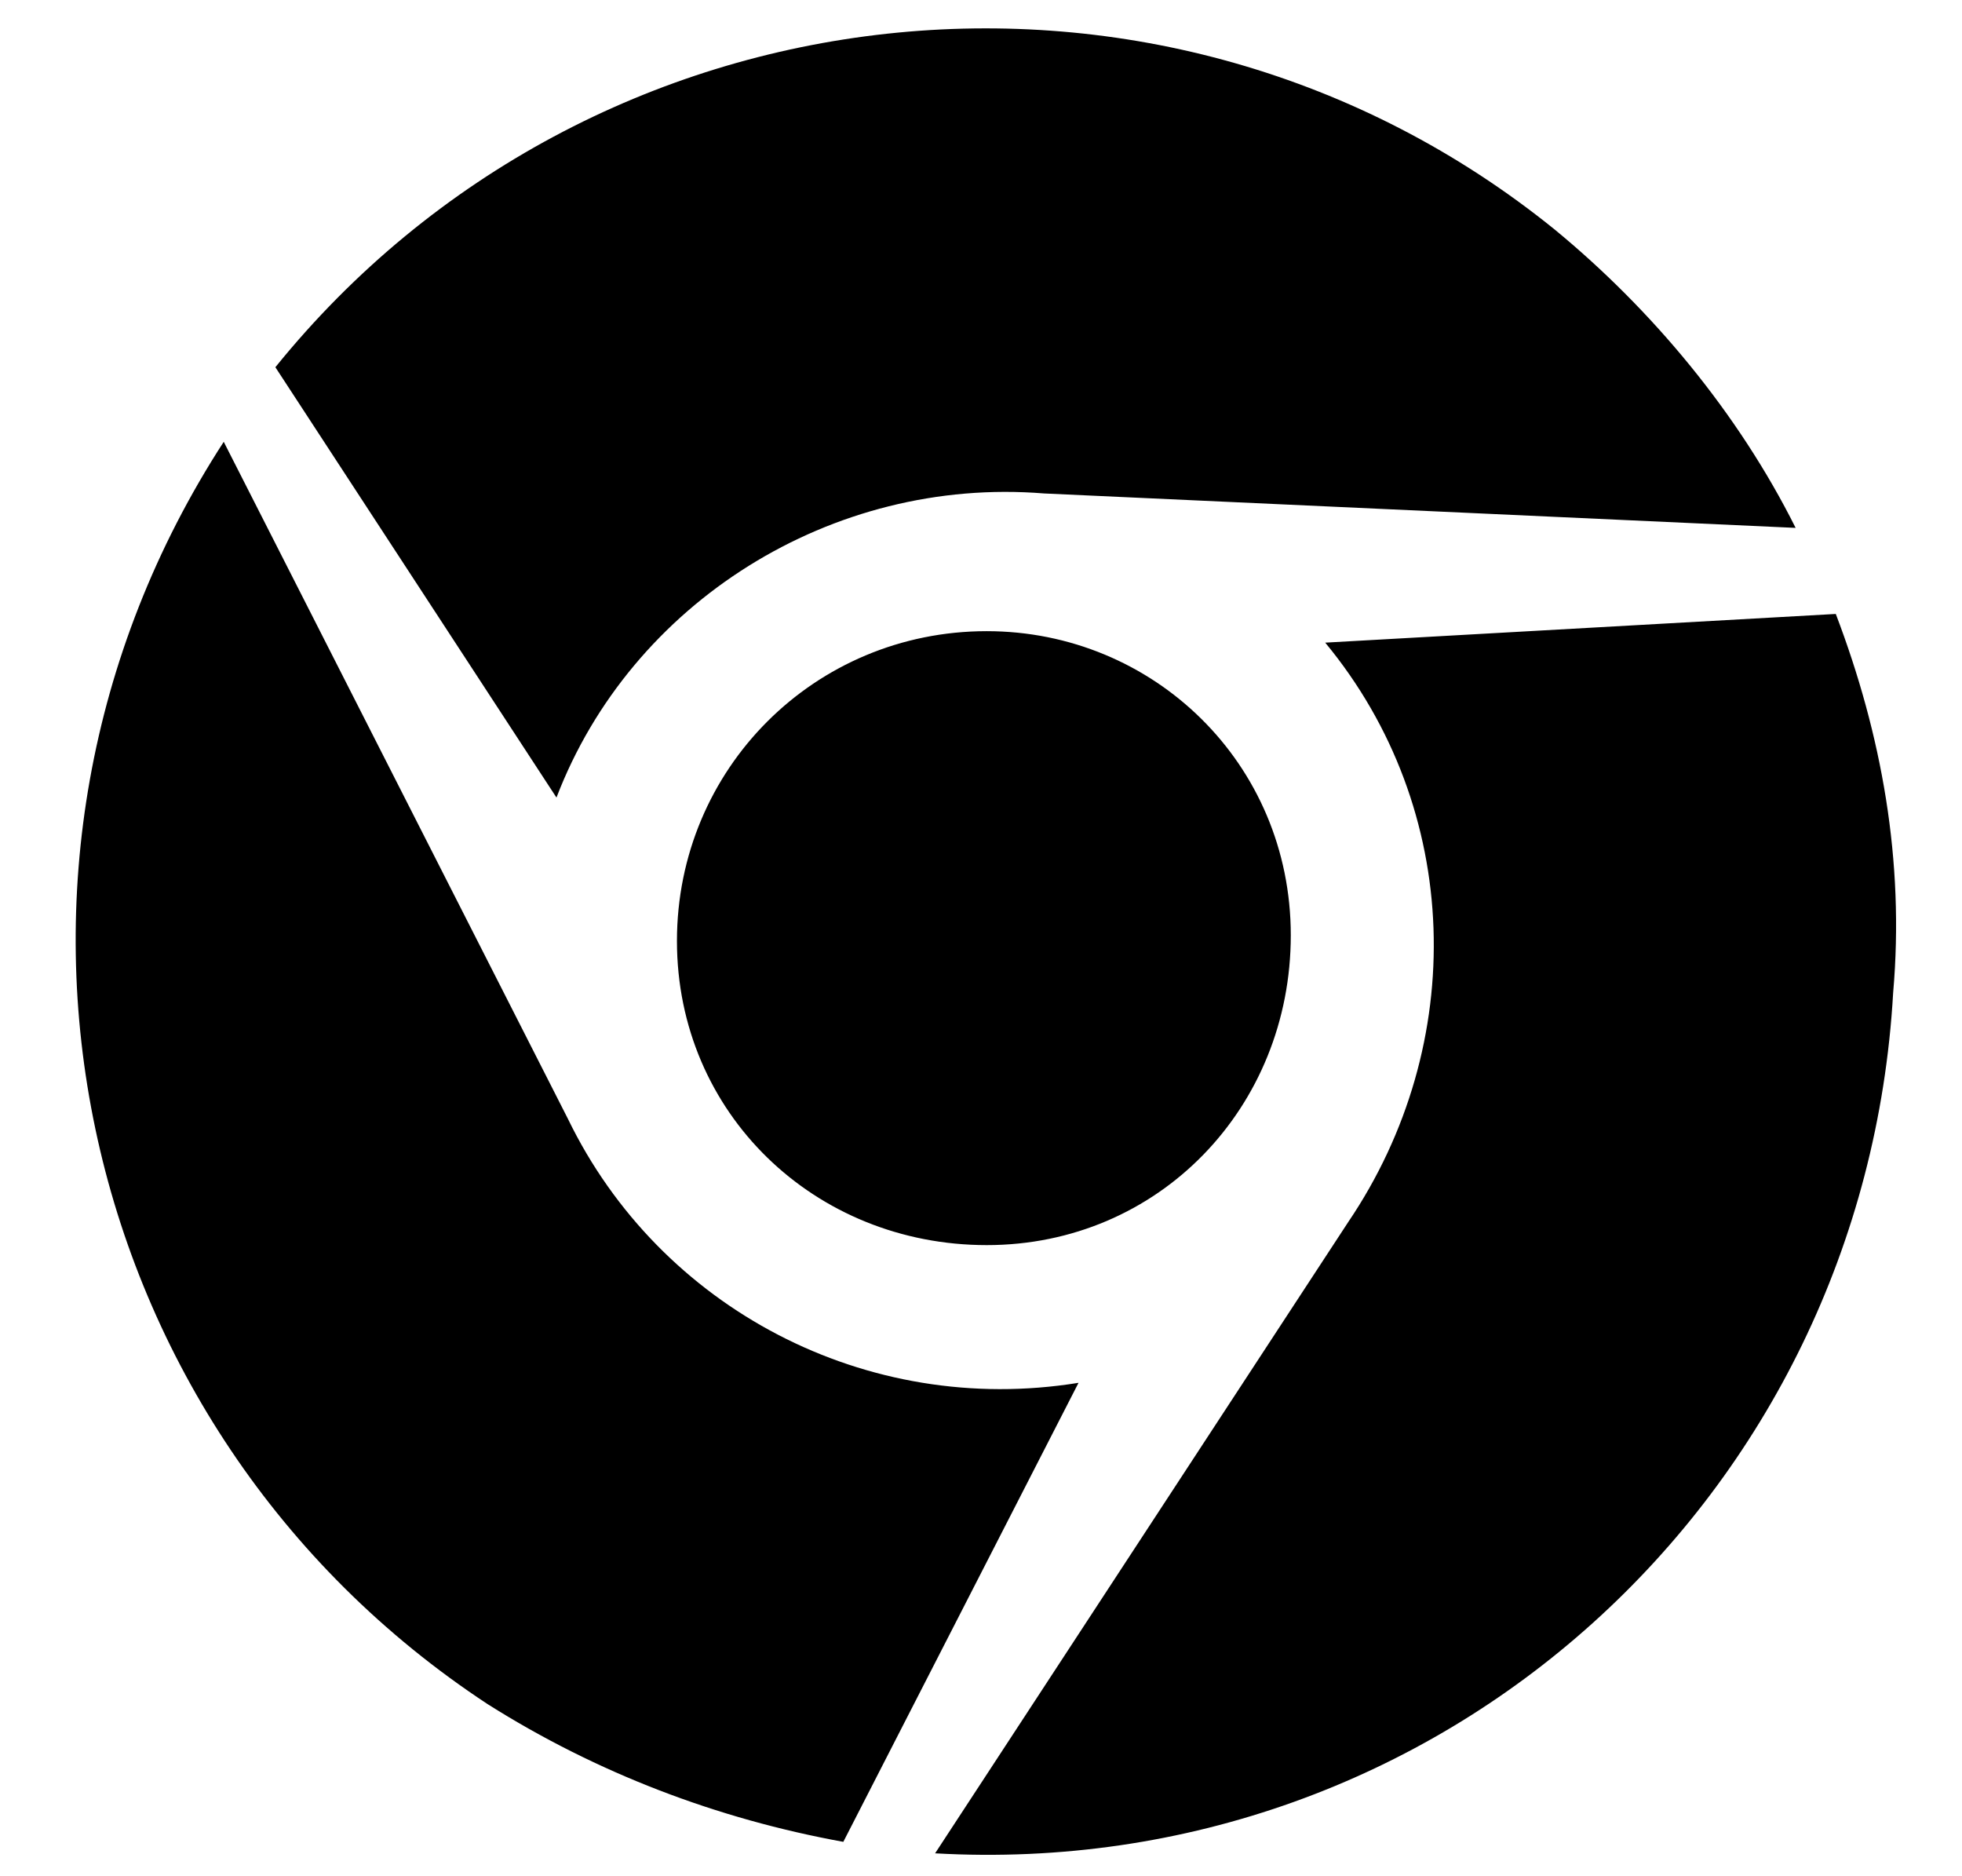
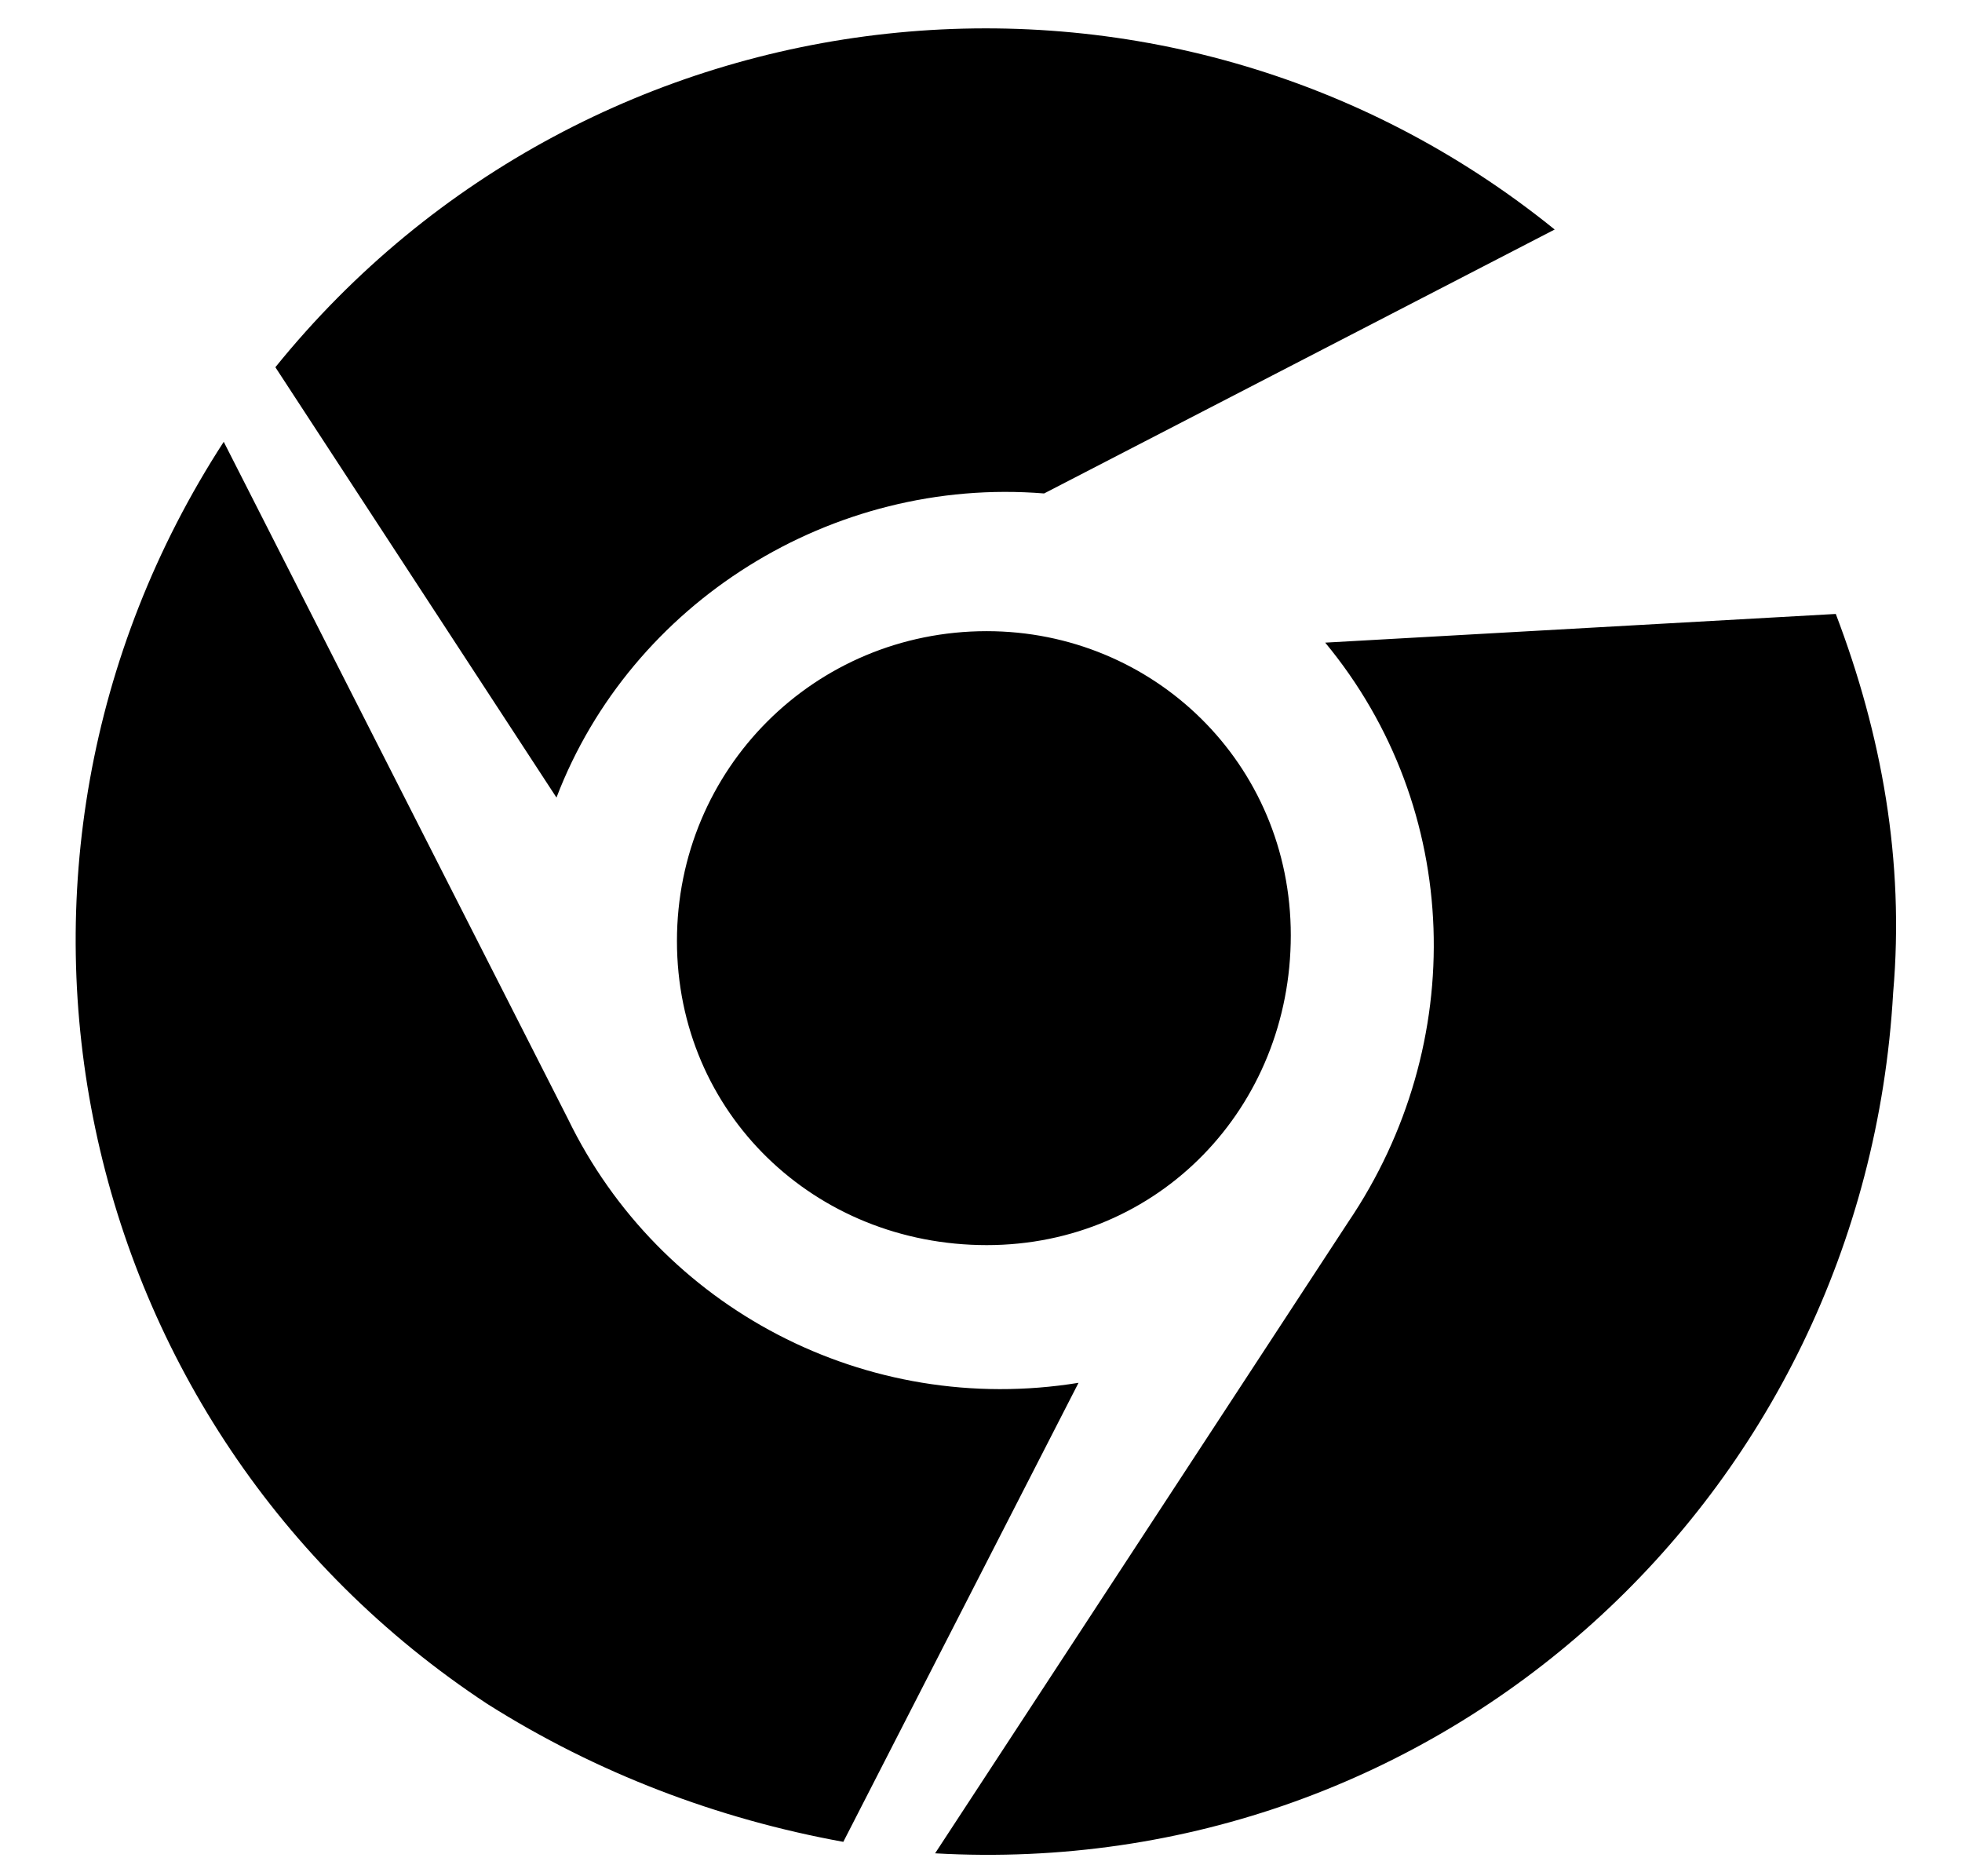
<svg xmlns="http://www.w3.org/2000/svg" version="1.1" id="logo" x="0px" y="0px" viewBox="0 0 34.2 32.7" style="enable-background:new 0 0 34.2 32.7;" xml:space="preserve">
-   <path d="M9.7,13.9L4.8,6.4c5.5-6.8,15.5-7.9,22.3-2.4c1.7,1.4,3.2,3.2,4.2,5.2L18.2,8.6C14.5,8.3,11,10.5,9.7,13.9z M11.8,16.4  c0,3,2.4,5.3,5.4,5.3c3,0,5.3-2.4,5.3-5.4c0-3-2.4-5.3-5.3-5.3C14.2,11,11.8,13.4,11.8,16.4C11.8,16.4,11.8,16.4,11.8,16.4z   M32,10.7l-8.9,0.5c2.4,2.9,2.5,7,0.4,10.1l-7.2,11c8.8,0.5,16.2-6.2,16.7-15C33.2,15,32.8,12.8,32,10.7z M9.9,19.5l-6-11.8  c-4.8,7.4-2.7,17.2,4.6,22c1.9,1.2,4,2,6.2,2.4l4.1-8C15.1,24.7,11.5,22.8,9.9,19.5L9.9,19.5z" />
+   <path d="M9.7,13.9L4.8,6.4c5.5-6.8,15.5-7.9,22.3-2.4L18.2,8.6C14.5,8.3,11,10.5,9.7,13.9z M11.8,16.4  c0,3,2.4,5.3,5.4,5.3c3,0,5.3-2.4,5.3-5.4c0-3-2.4-5.3-5.3-5.3C14.2,11,11.8,13.4,11.8,16.4C11.8,16.4,11.8,16.4,11.8,16.4z   M32,10.7l-8.9,0.5c2.4,2.9,2.5,7,0.4,10.1l-7.2,11c8.8,0.5,16.2-6.2,16.7-15C33.2,15,32.8,12.8,32,10.7z M9.9,19.5l-6-11.8  c-4.8,7.4-2.7,17.2,4.6,22c1.9,1.2,4,2,6.2,2.4l4.1-8C15.1,24.7,11.5,22.8,9.9,19.5L9.9,19.5z" />
</svg>